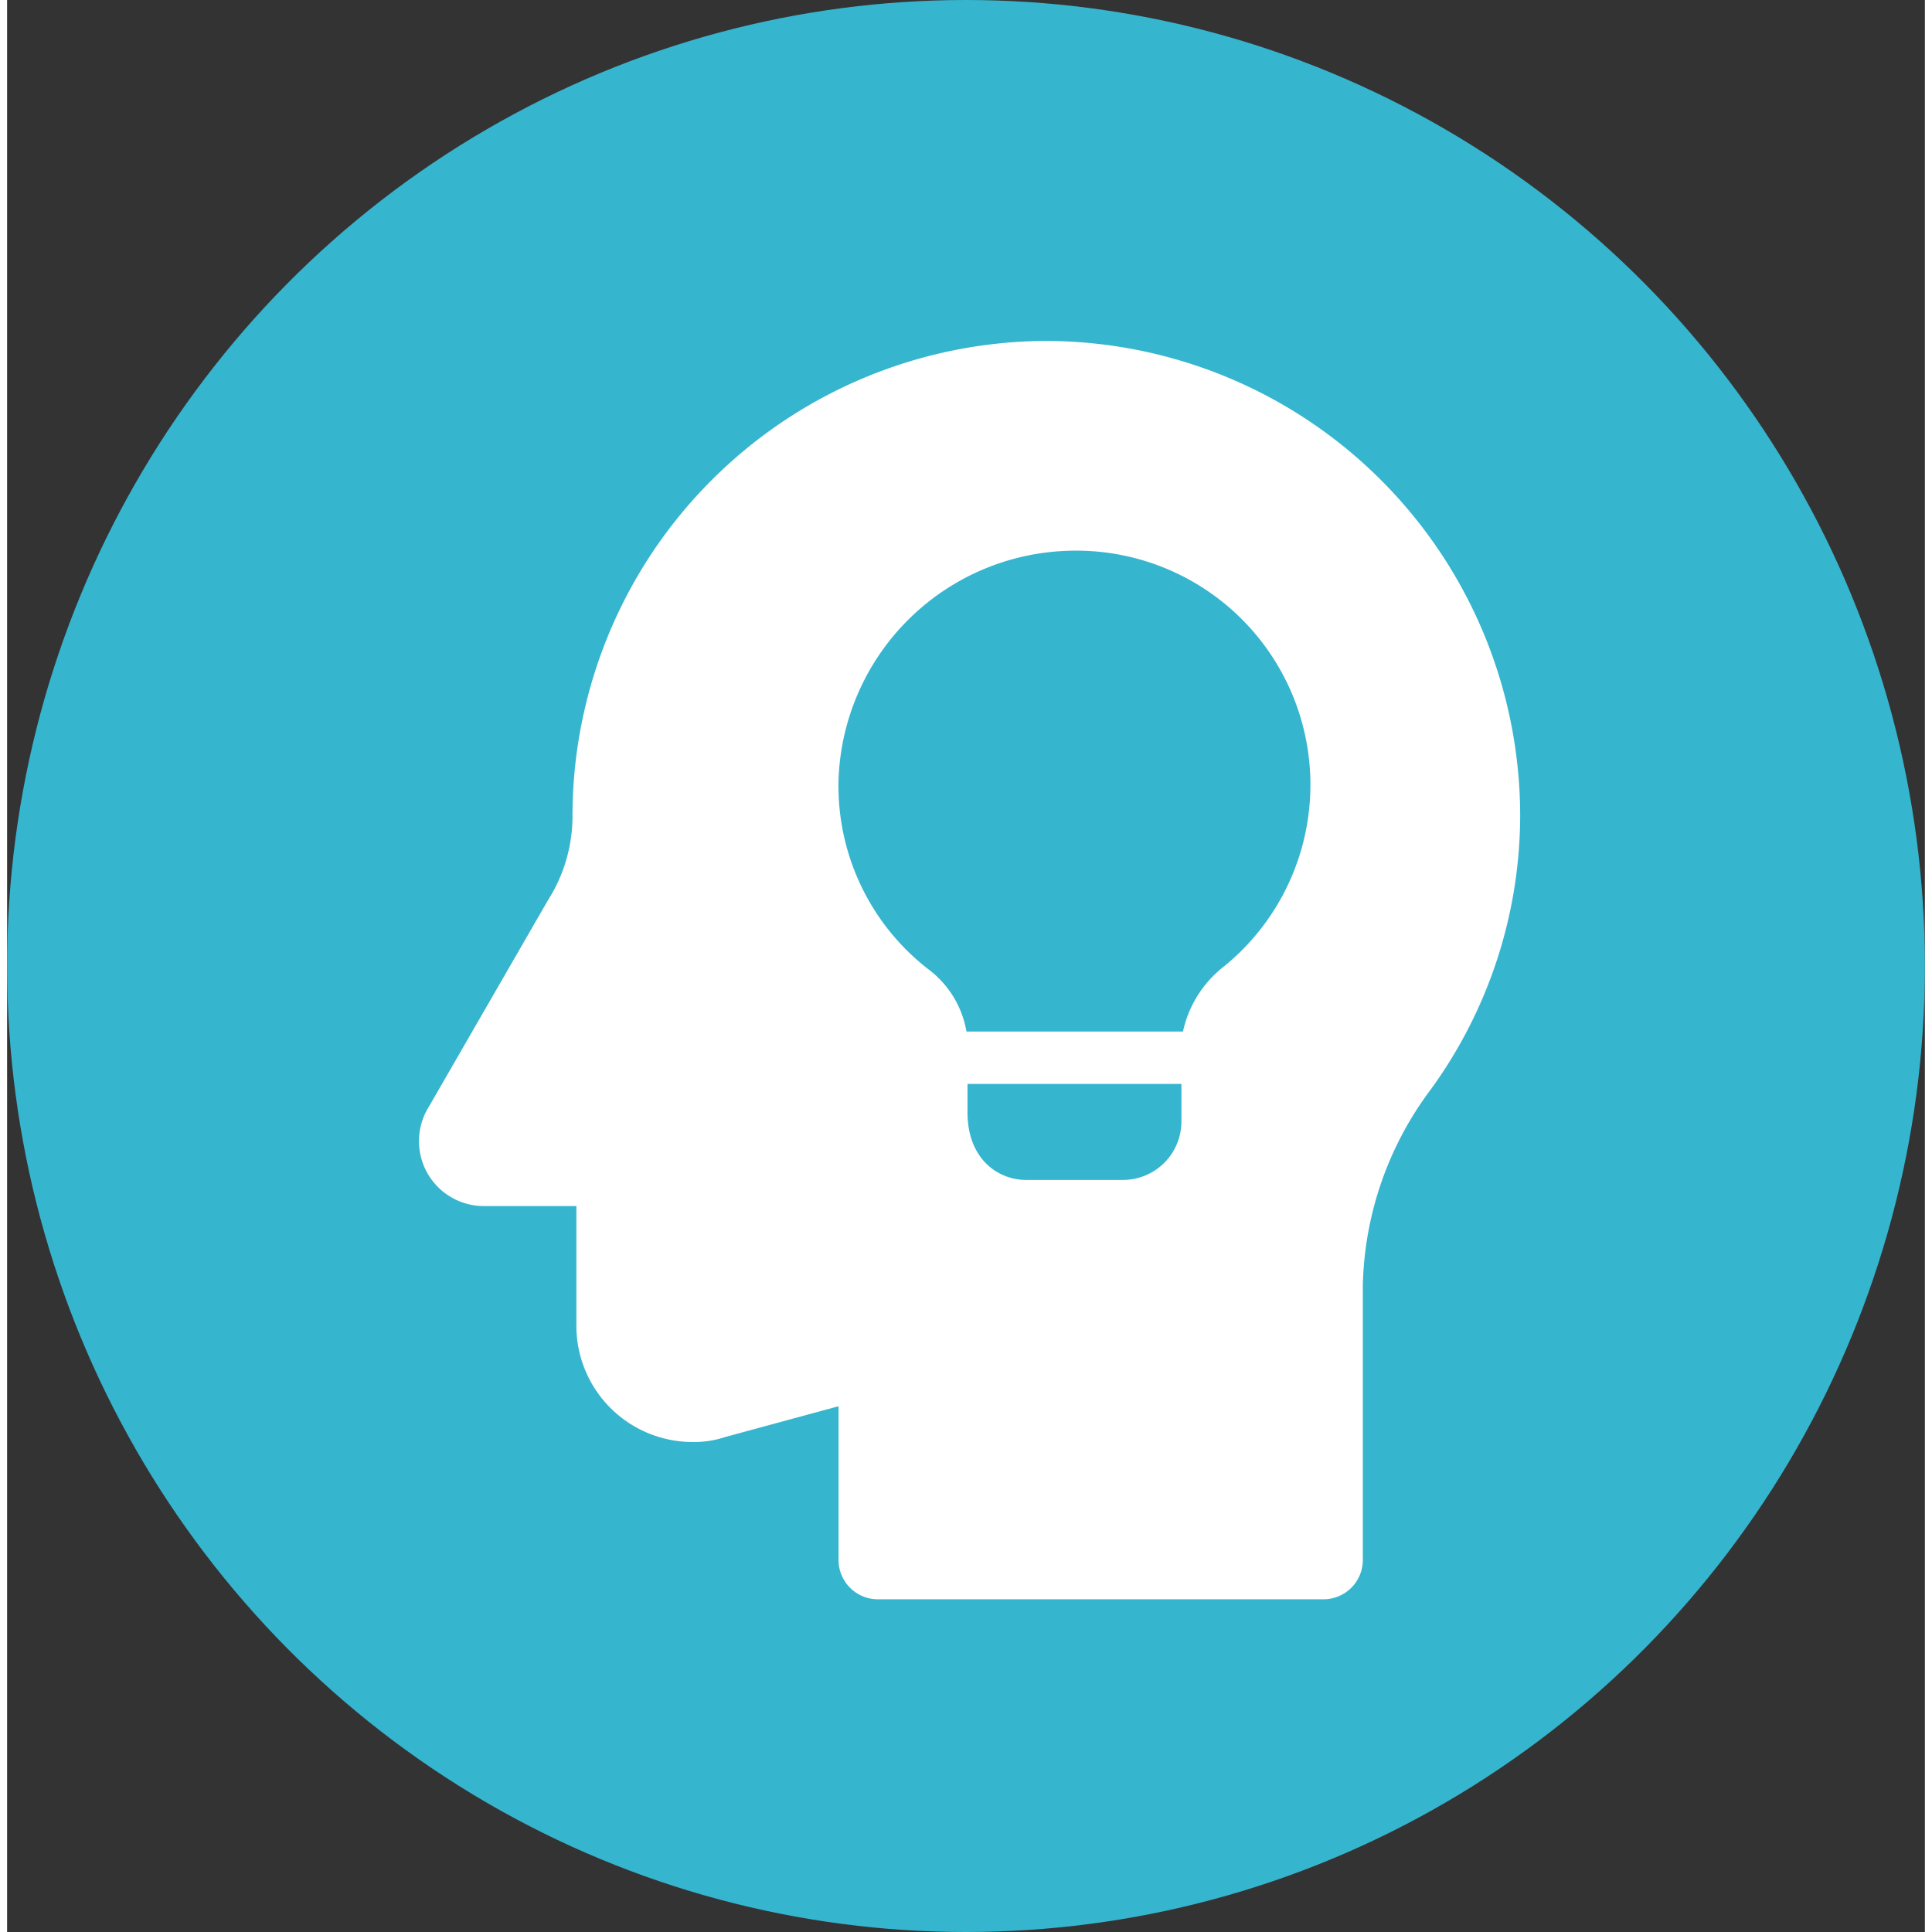
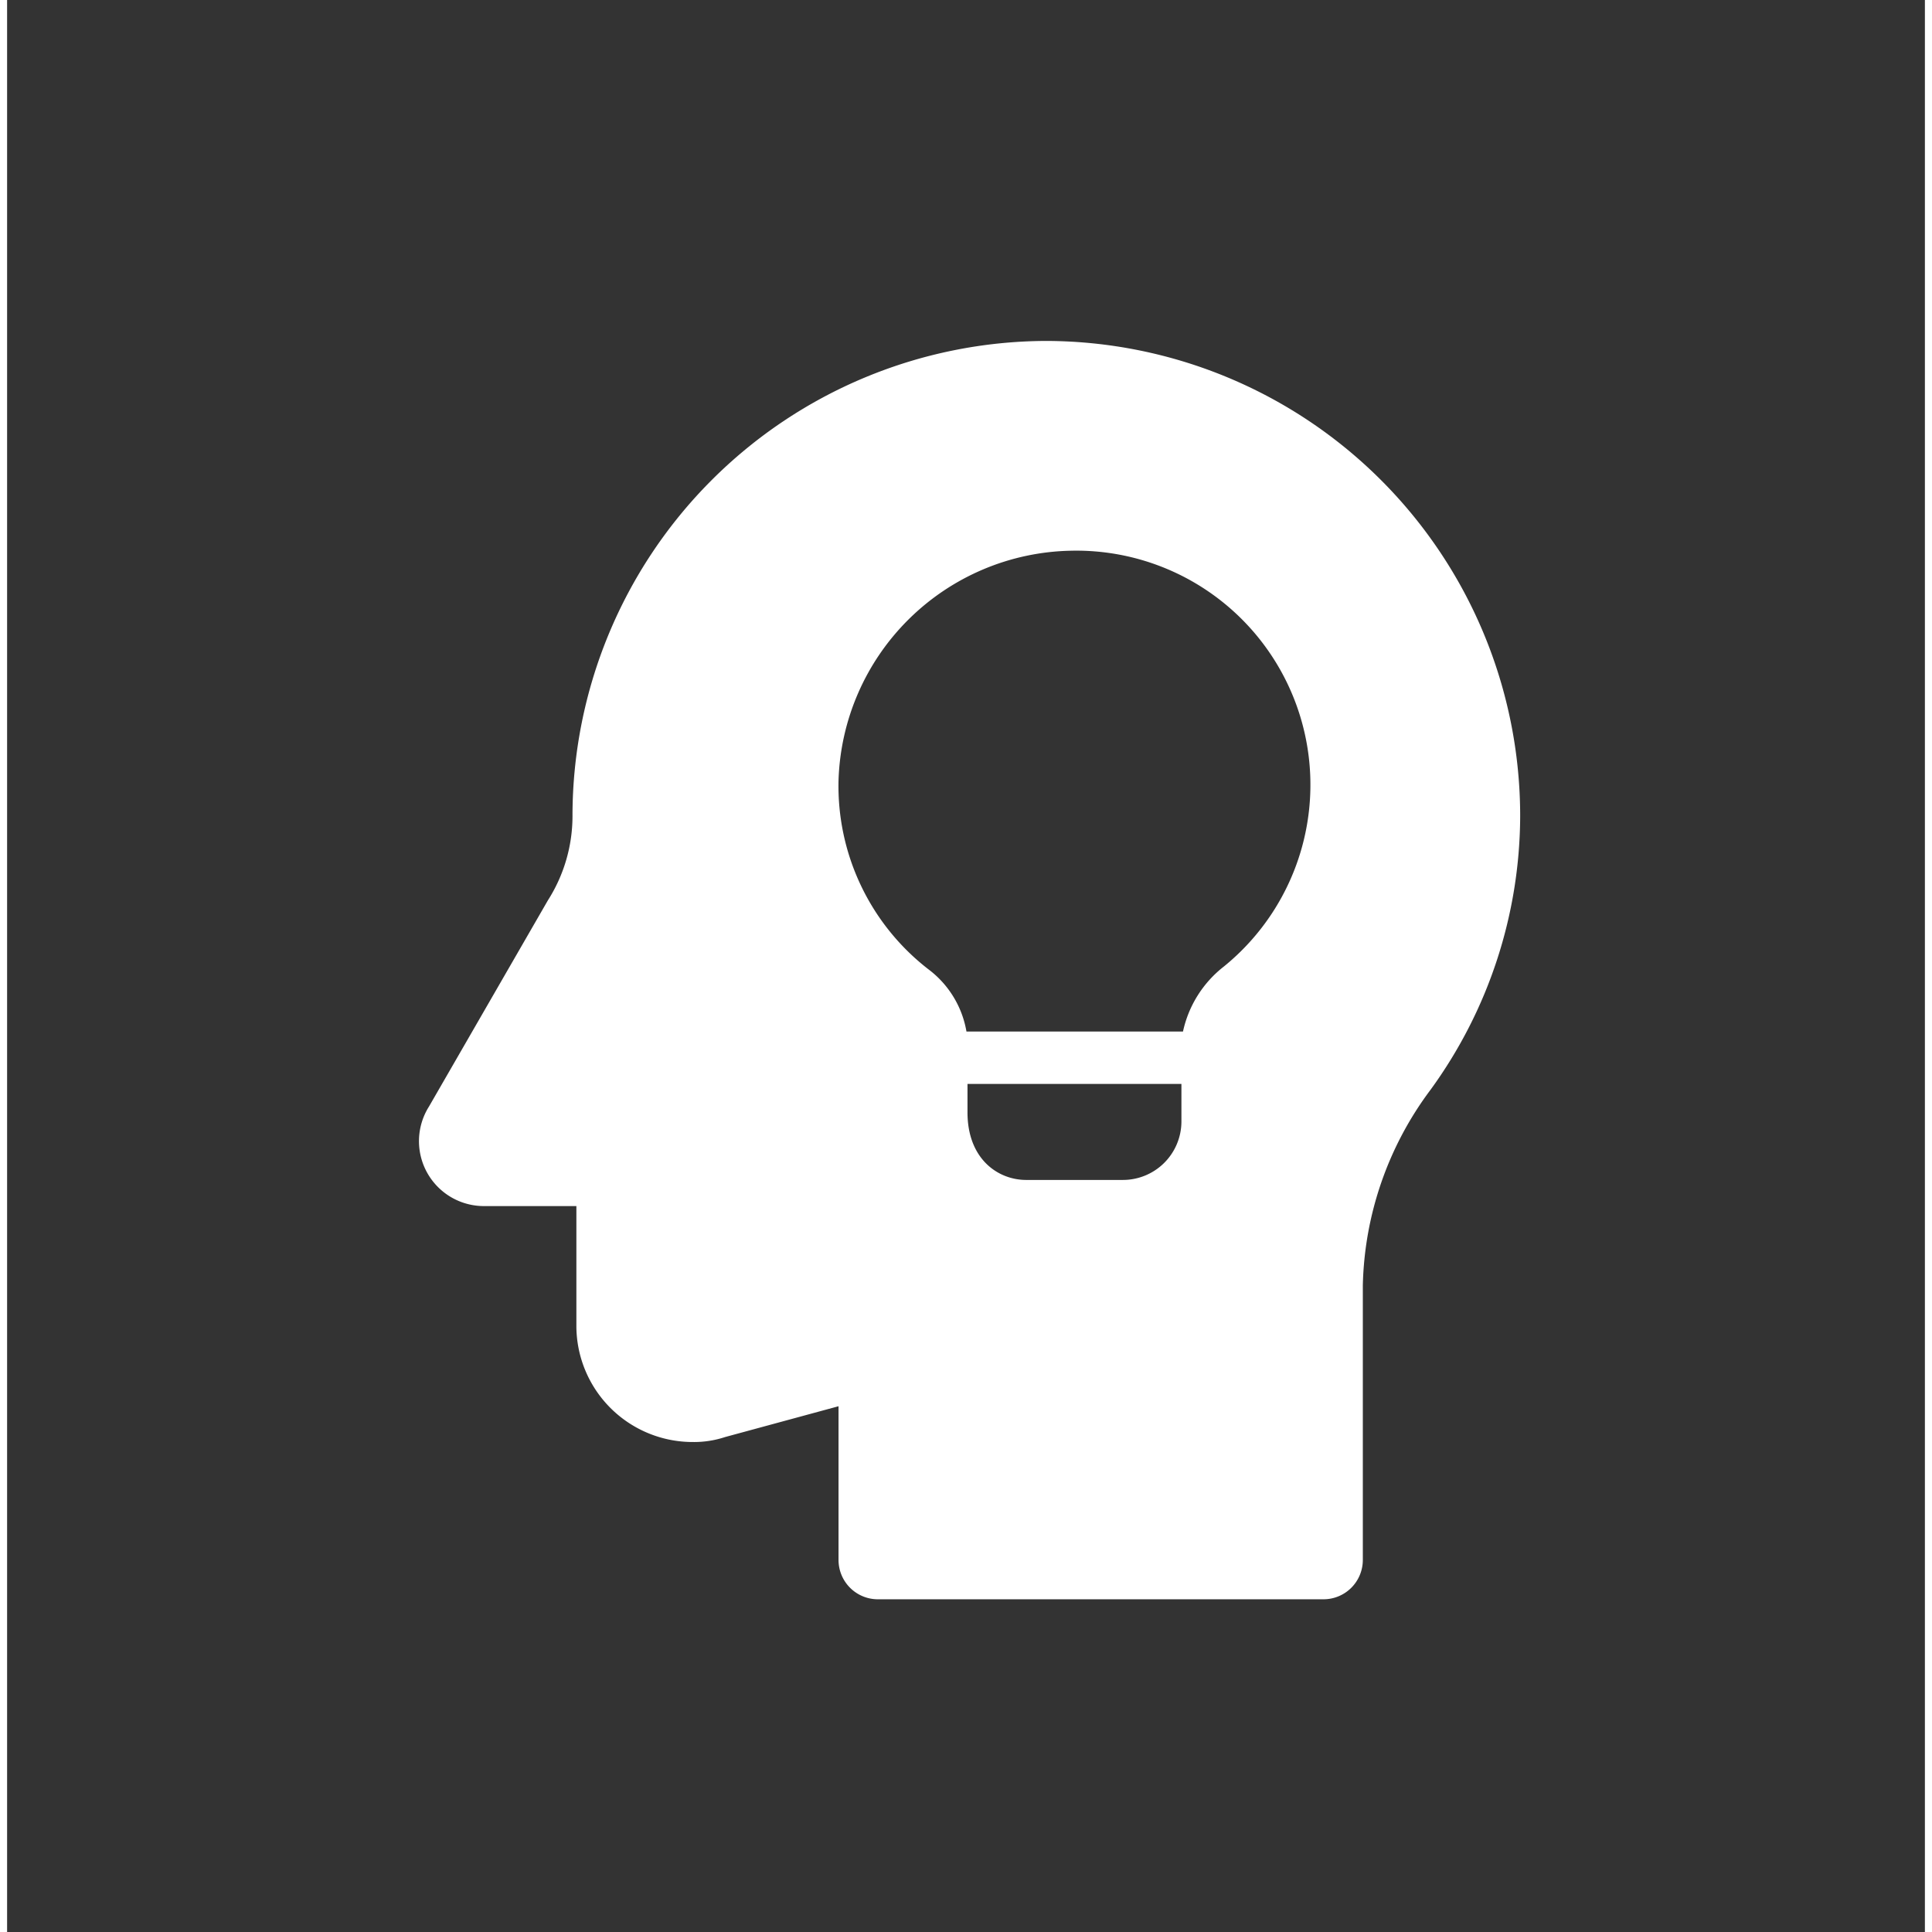
<svg xmlns="http://www.w3.org/2000/svg" width="135" height="135" viewBox="0 0 135 136">
  <rect x="0" y="0" width="135" height="136" fill="#333333" stroke="none" />
  <g id="Groupe_86" data-name="Groupe 86" transform="translate(-892 -1541)">
    <g id="Groupe_6" data-name="Groupe 6" transform="translate(891.663 1541)">
-       <ellipse id="Ellipse_4" data-name="Ellipse 4" cx="67.5" cy="68" rx="67.5" ry="68" transform="translate(0.337 0)" fill="#36b5cf" />
-     </g>
+       </g>
    <path id="brain" d="M45.153,0A33.448,33.448,0,0,0,11.8,33.468a11.043,11.043,0,0,1-1.731,5.909L1.7,53.889A4.57,4.57,0,0,0,5.566,60.9h6.507v8.426a8.186,8.186,0,0,0,8.168,8.182,6.989,6.989,0,0,0,2.307-.351l7.979-2.167V85.811a2.769,2.769,0,0,0,2.768,2.768H64.666a2.769,2.769,0,0,0,2.768-2.768V66.49A23.827,23.827,0,0,1,72.21,52.7a32.905,32.905,0,0,0,6.3-19.24A33.444,33.444,0,0,0,45.153,0Zm9.511,54.96a4.119,4.119,0,0,1-4.134,4.1H43.739c-1.993,0-4.134-1.476-4.134-4.761V52.3H54.664Zm2.99-10.925a7.919,7.919,0,0,0-2.879,4.577H39.532a6.941,6.941,0,0,0-2.694-4.392,16.315,16.315,0,0,1-6.311-13.287,16.692,16.692,0,0,1,16.35-16.166A16.48,16.48,0,0,1,57.654,44.035Z" transform="translate(920 1565)" fill="#fff" />
  </g>
</svg>